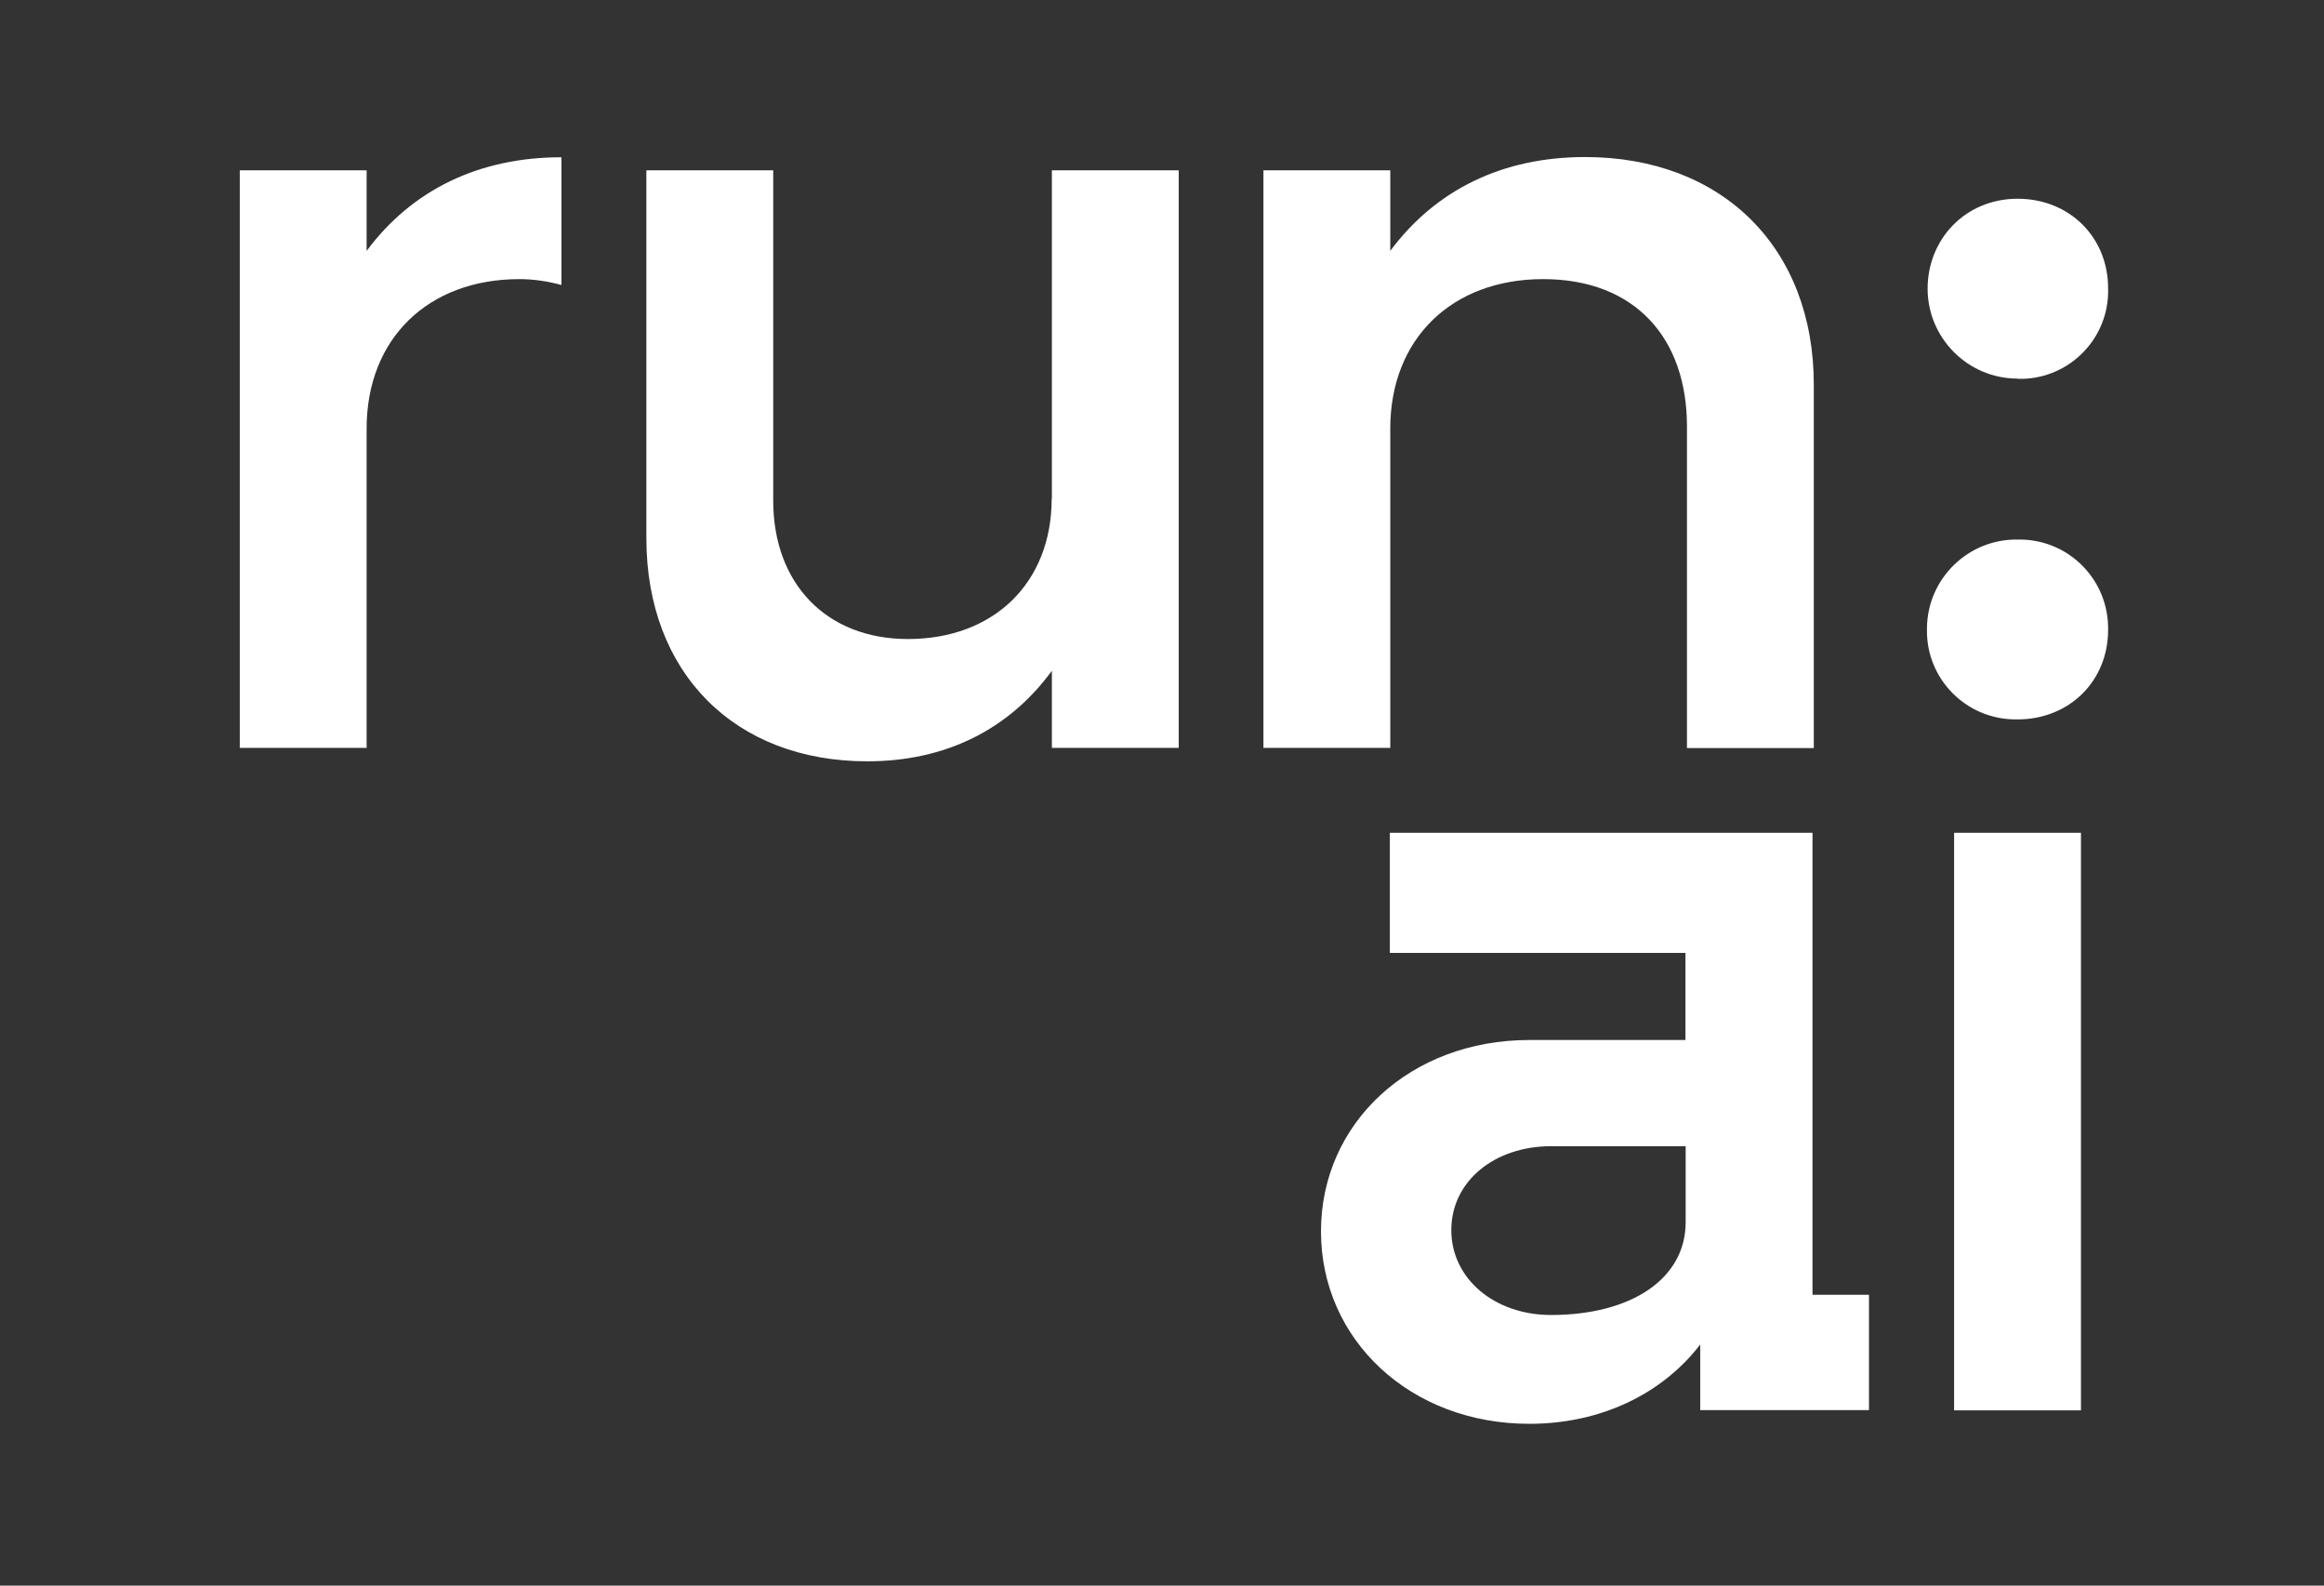
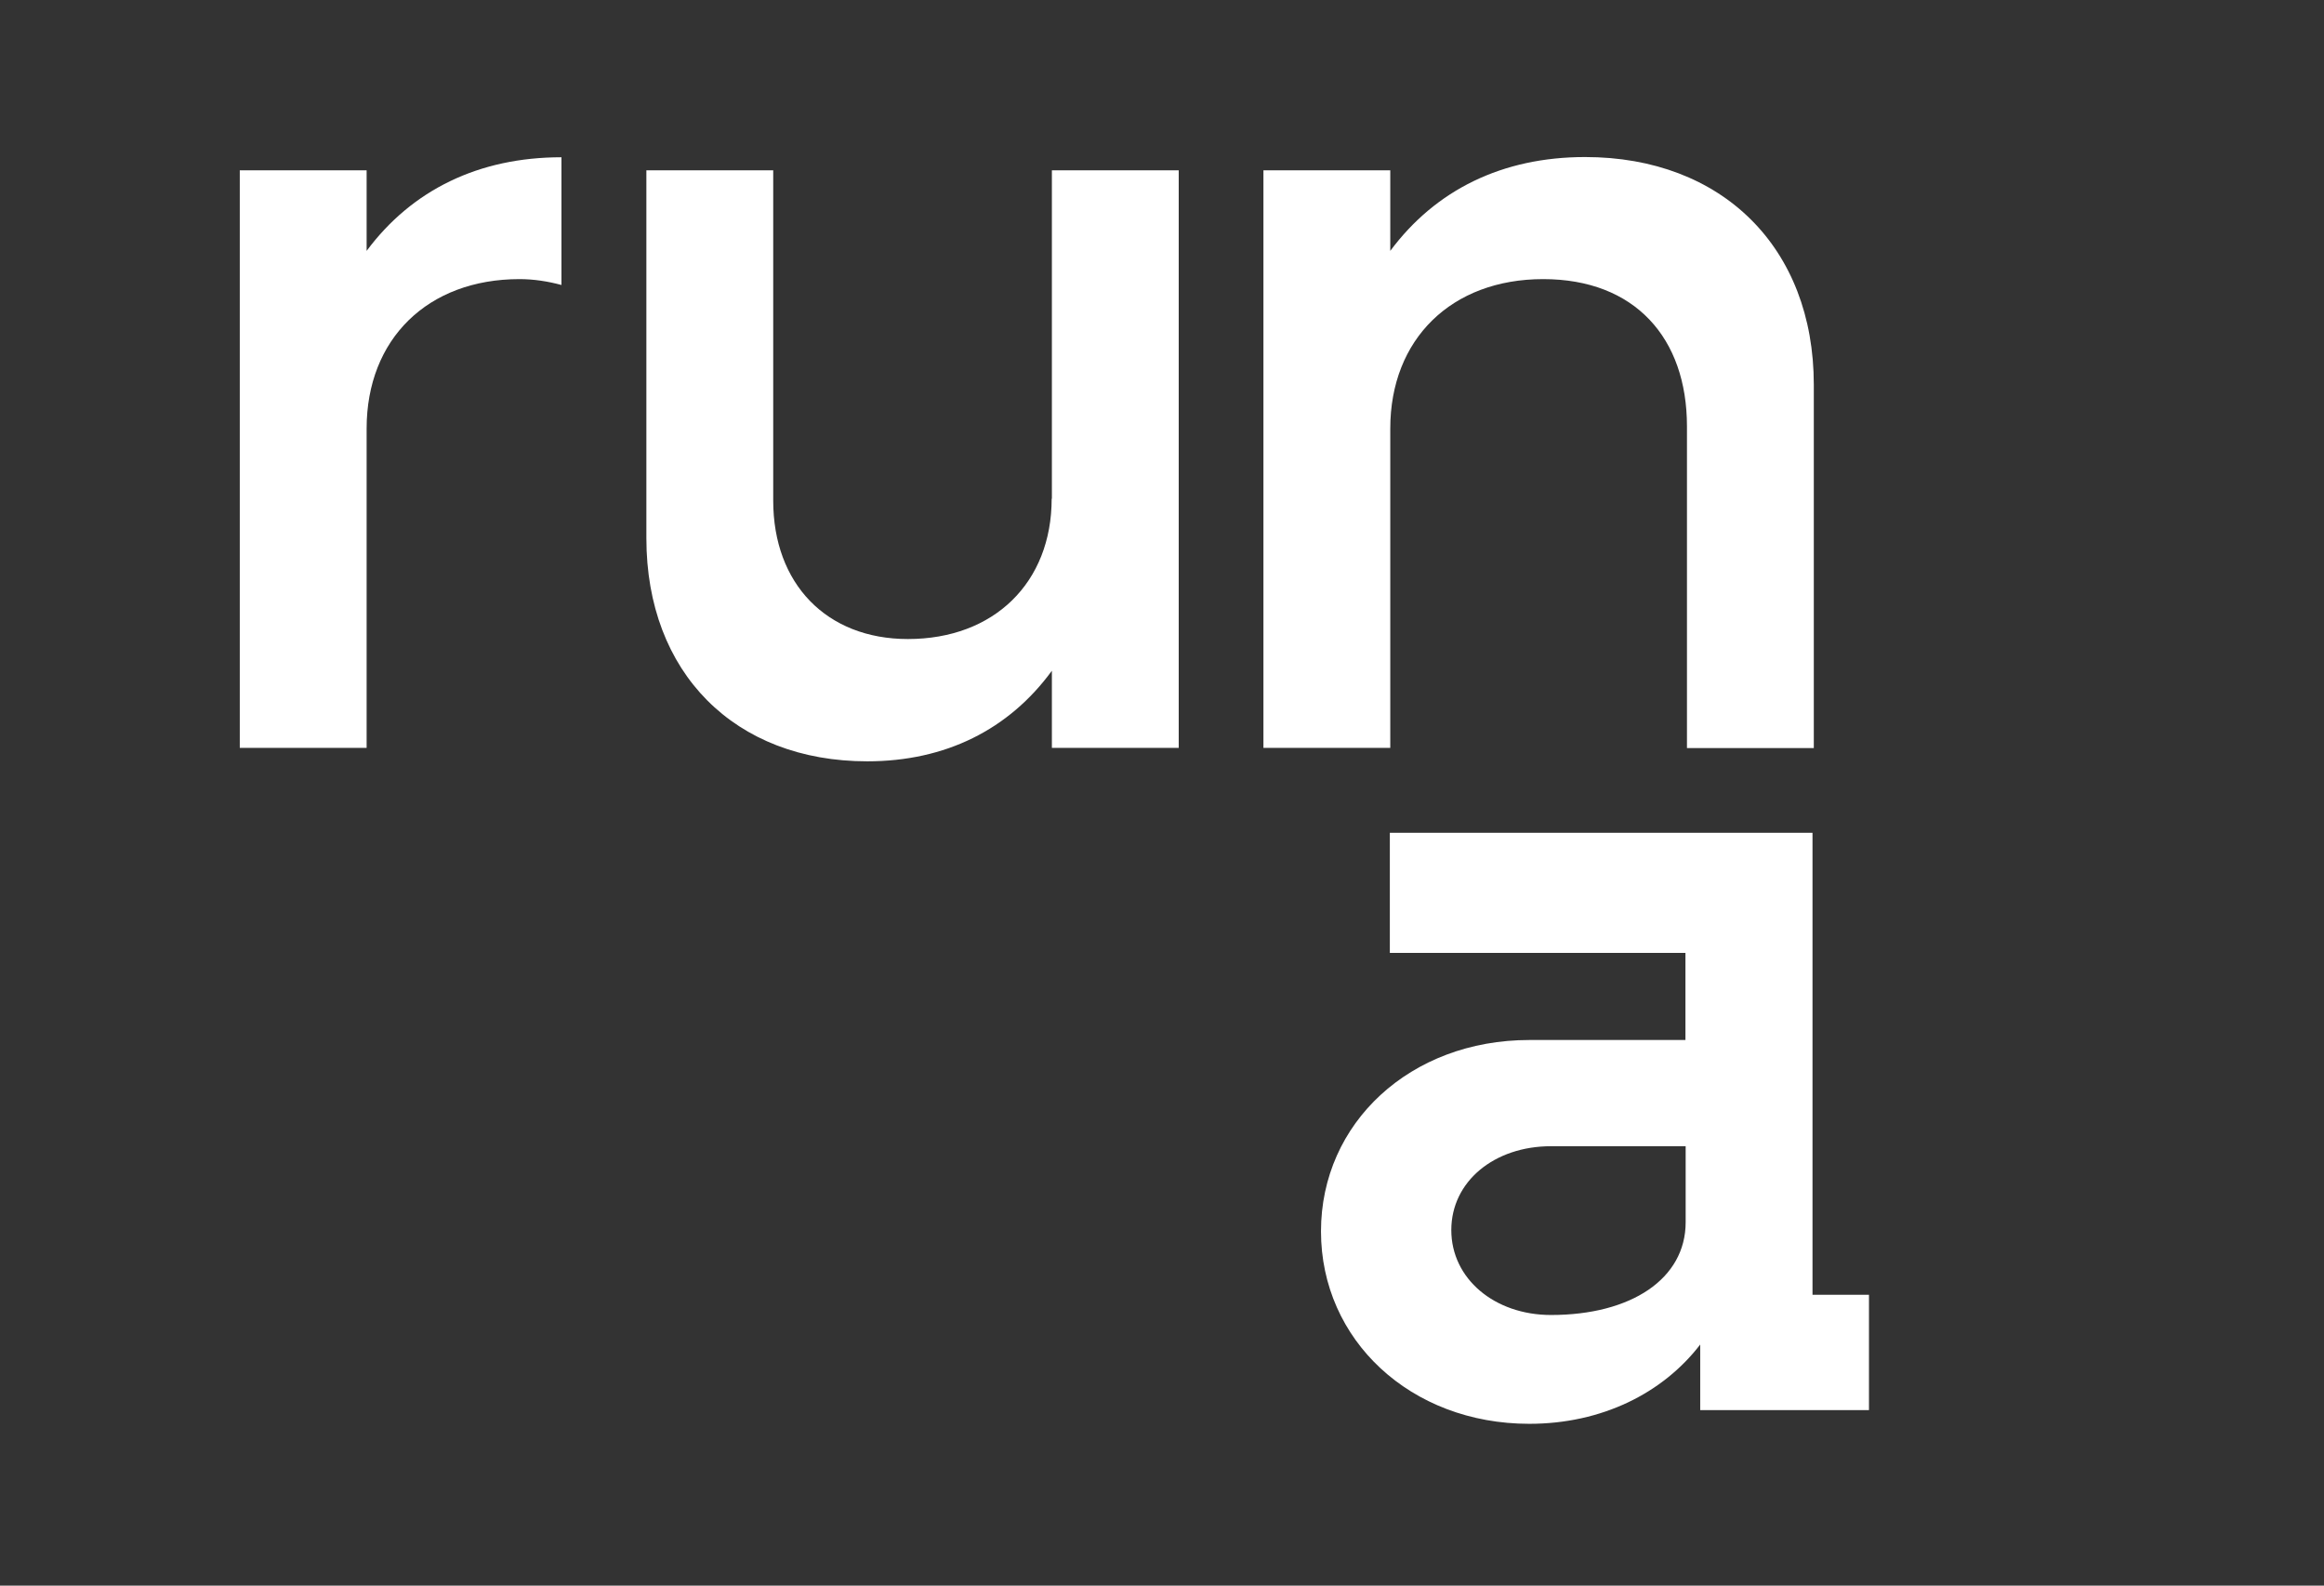
<svg xmlns="http://www.w3.org/2000/svg" id="Layer_1" viewBox="0 0 107 73">
  <rect x="0" y="0" width="107" height="73" fill="#333333" stroke="none" />
  <defs>
    <style>.cls-1{fill:#fff;}</style>
  </defs>
  <path class="cls-1" d="m48.42,22.96c0,3.86-2.65,6.46-6.62,6.46-3.75,0-6.2-2.55-6.2-6.37V7.84h-5.84v16.94c0,6.2,4.07,10.27,10.17,10.27,3.6,0,6.52-1.46,8.5-4.17v3.55h5.84V7.84h-5.84v15.12Z" />
  <path class="cls-1" d="m64.01,19.73c0-4.12,2.82-6.88,7.04-6.88s6.62,2.71,6.62,6.78v14.81h5.84v-16.73c0-6.31-4.22-10.48-10.53-10.48-3.81,0-6.88,1.51-8.97,4.32v-3.71h-5.84v26.59h5.84v-14.7Z" />
  <path class="cls-1" d="m16.88,11.54v-3.7h-5.84v26.59h5.84v-14.7c0-4.12,2.81-6.88,7.04-6.88.65,0,1.3.1,1.93.27v-5.88c-3.8,0-6.88,1.5-8.97,4.31Z" />
  <path class="cls-1" d="m83.45,38.34h-19.46v5.53h13.61v4.01h-7.19c-5.47,0-9.59,3.81-9.59,8.81s4.12,8.86,9.59,8.86c3.34,0,6.15-1.41,7.87-3.65v3.02h7.77v-5.31h-2.6v-21.28Zm-5.84,17.93c0,2.6-2.5,4.27-6.2,4.27-2.6,0-4.59-1.67-4.59-3.91s1.98-3.86,4.59-3.86h6.2v3.49Z" />
-   <path class="cls-1" d="m92.89,24.84c-2.27-.03-4.14,1.79-4.17,4.06,0,.03,0,.07,0,.1-.03,2.25,1.78,4.09,4.03,4.12.05,0,.1,0,.14,0,2.39,0,4.17-1.77,4.17-4.12.04-2.26-1.75-4.12-4.01-4.16-.05,0-.11,0-.16,0Z" />
-   <path class="cls-1" d="m92.89,17.44c2.24.07,4.11-1.7,4.17-3.93,0-.08,0-.16,0-.24,0-2.34-1.77-4.12-4.17-4.12s-4.14,1.86-4.14,4.14,1.86,4.14,4.14,4.14Z" />
-   <rect class="cls-1" x="89.97" y="38.34" width="5.84" height="26.59" />
</svg>